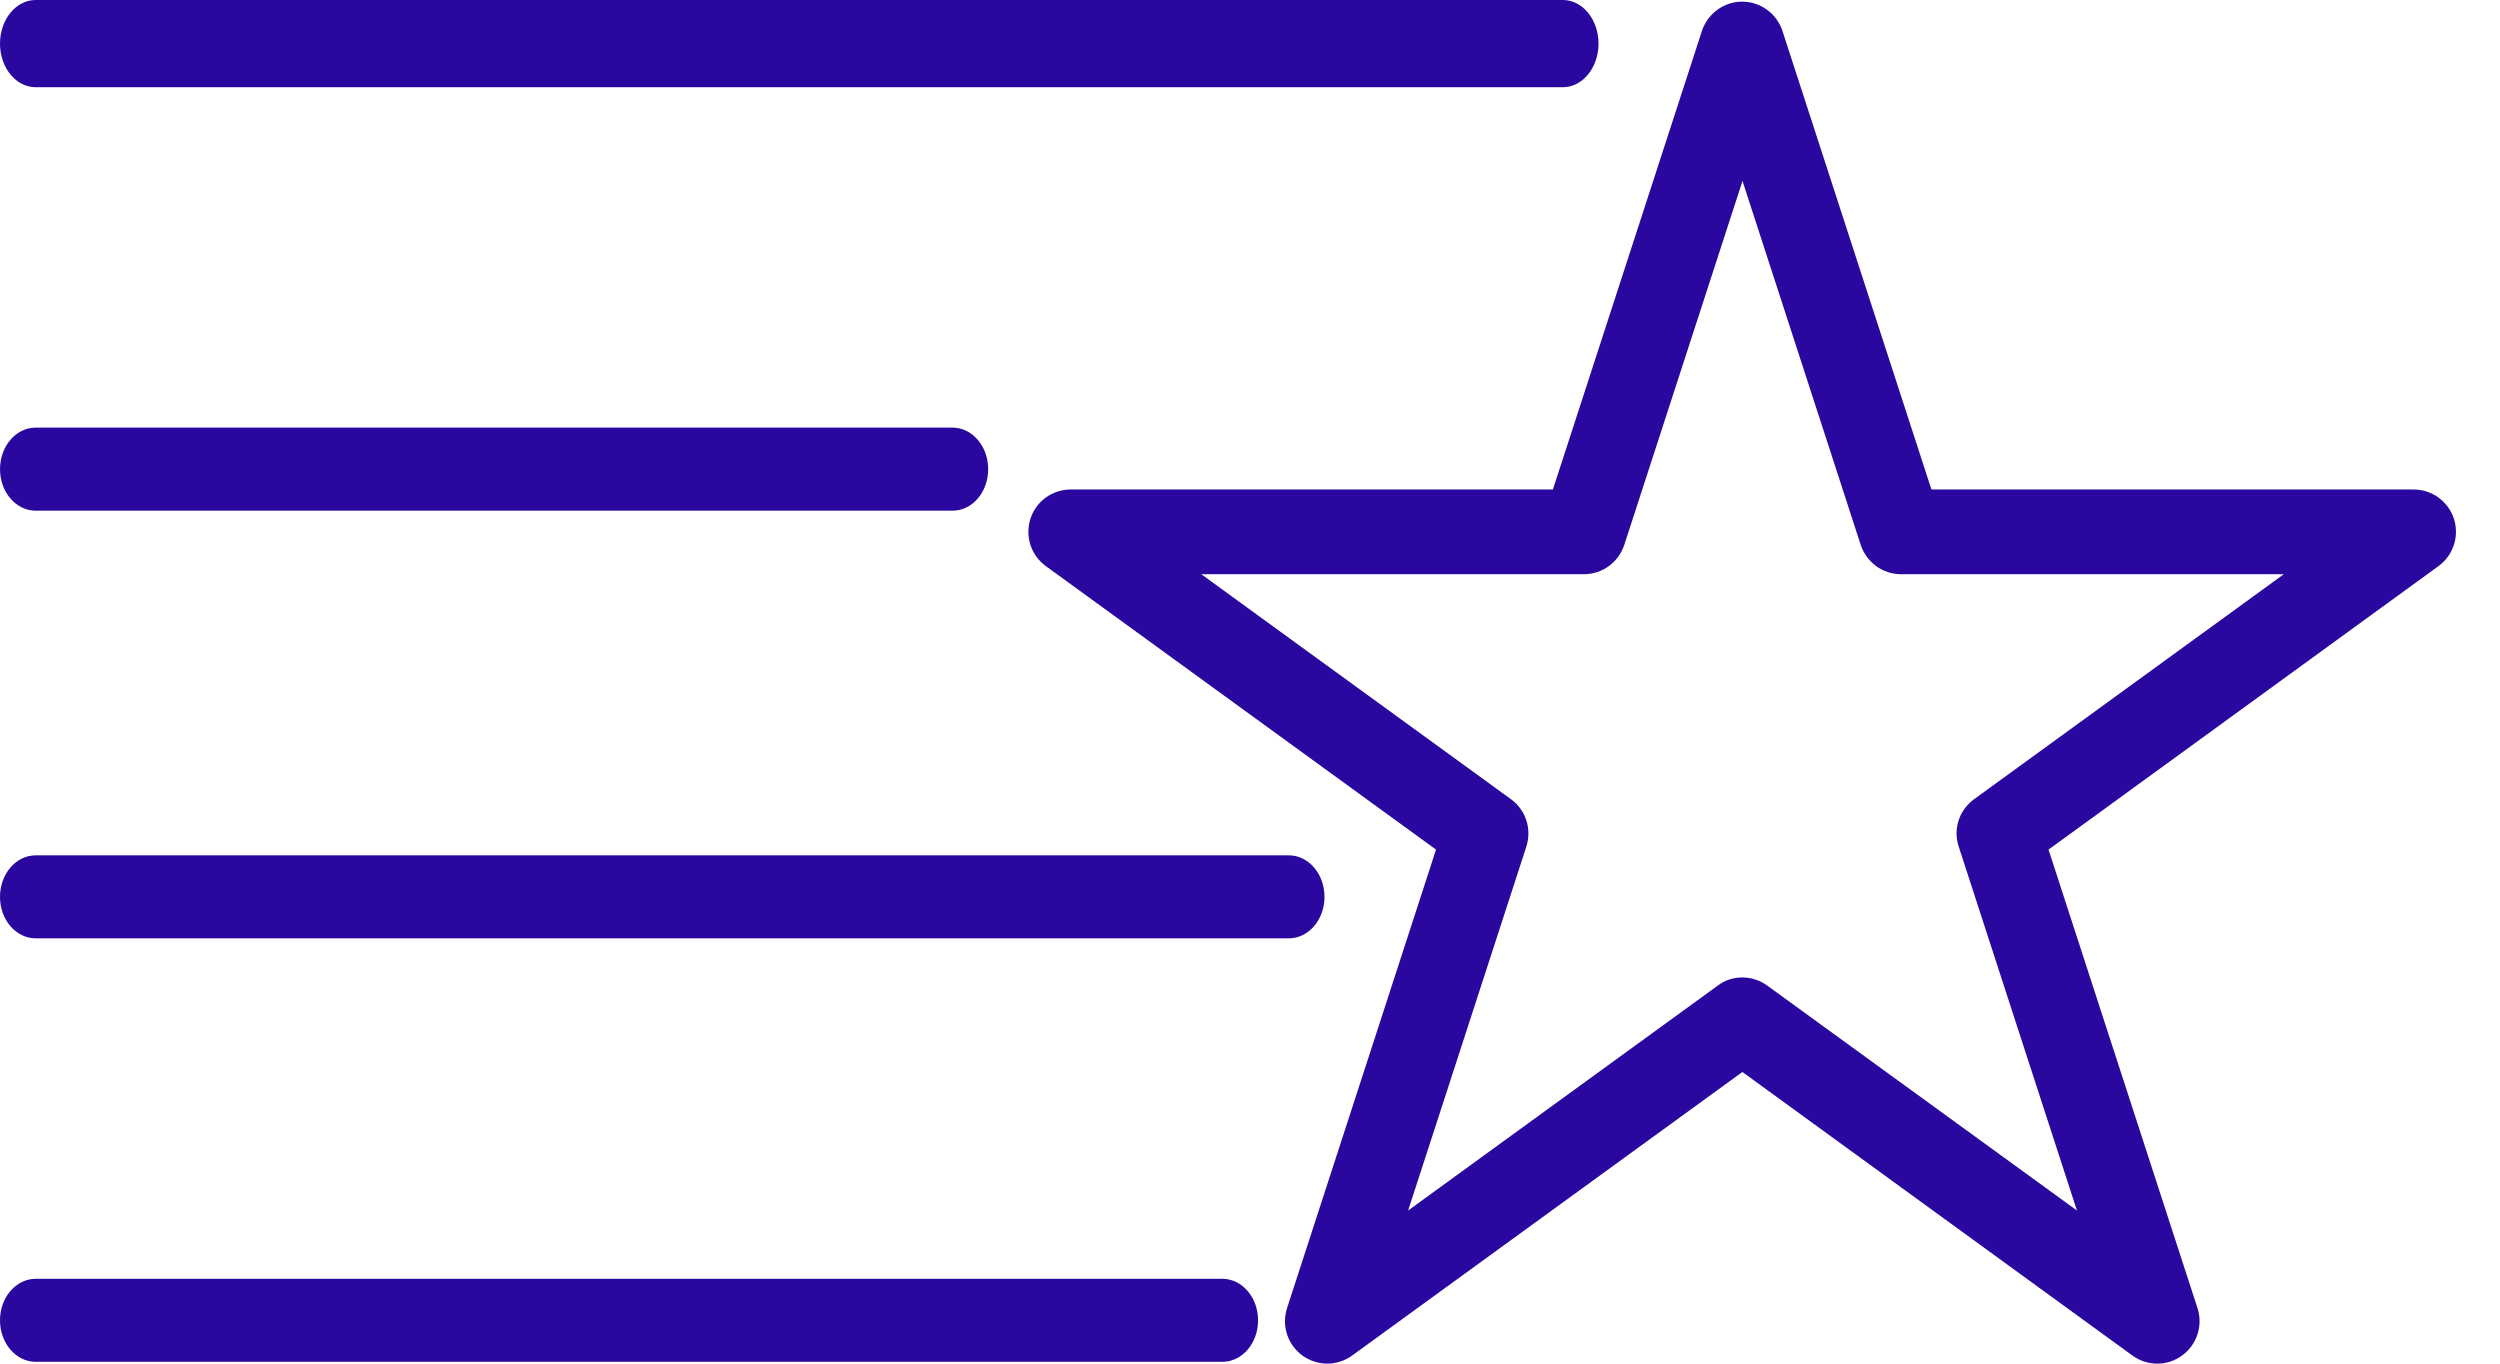
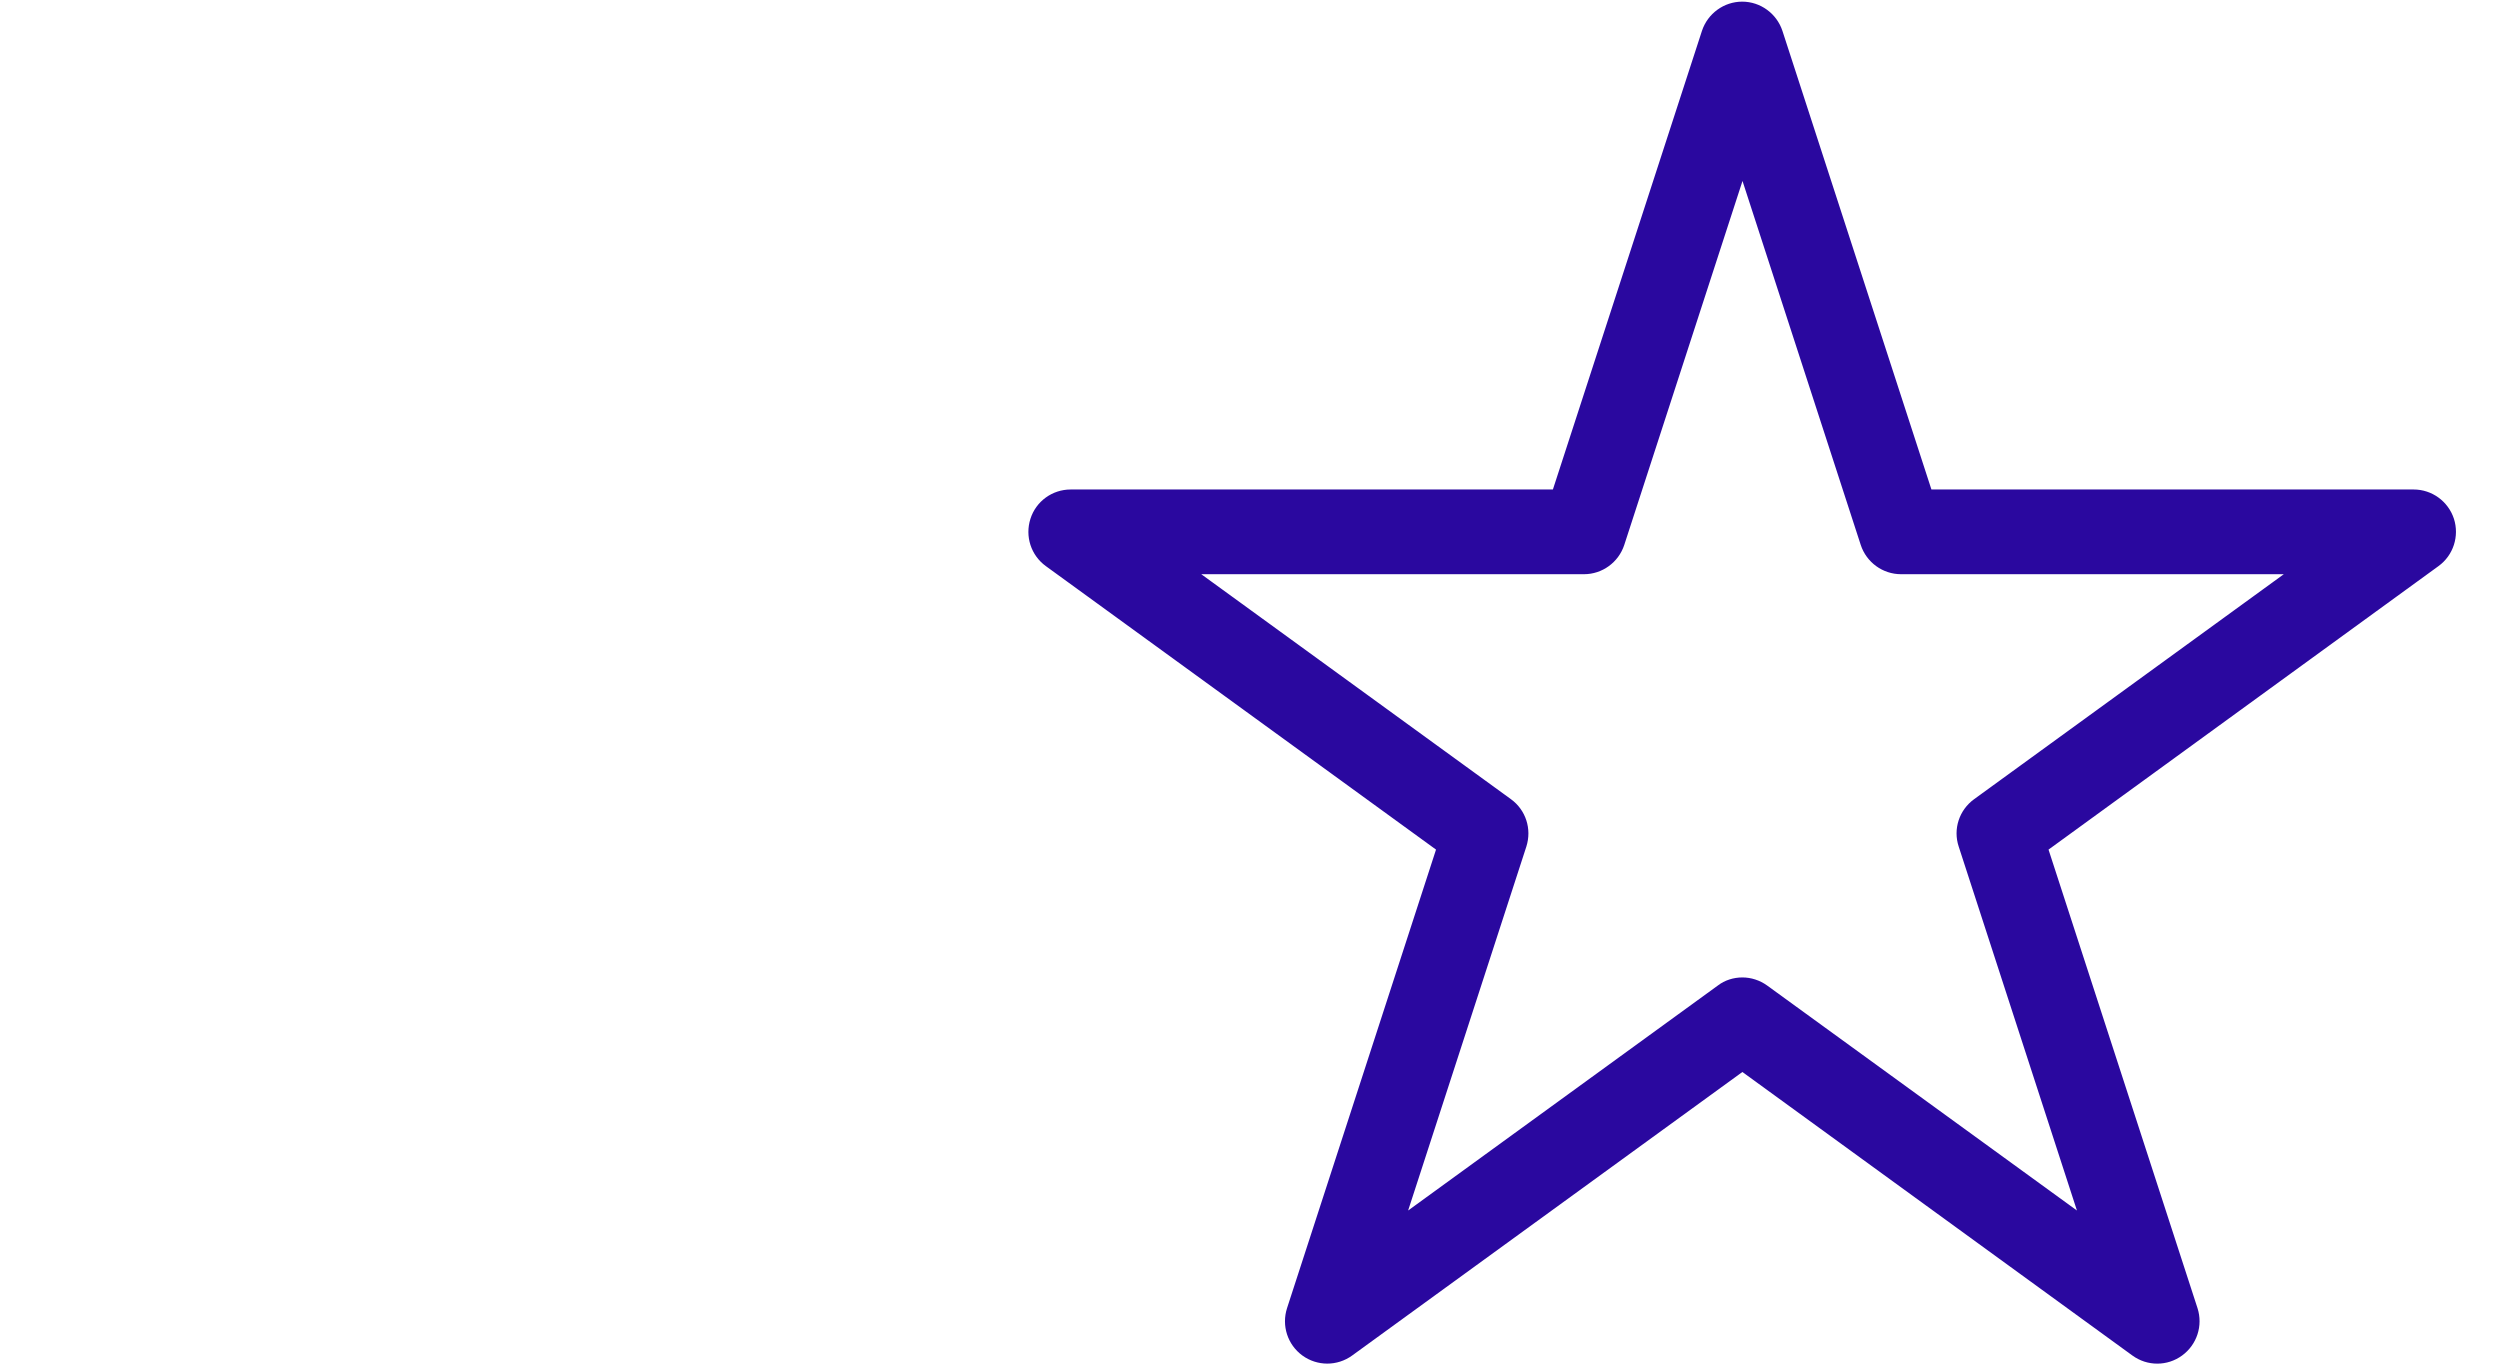
<svg xmlns="http://www.w3.org/2000/svg" width="44" height="24" viewBox="0 0 44 24" fill="none">
  <path d="M37.968 24C37.813 24 37.661 23.952 37.53 23.857L30.666 18.867L23.798 23.857C23.536 24.047 23.184 24.047 22.922 23.857C22.66 23.666 22.553 23.33 22.652 23.023L25.274 14.953L18.406 9.963C18.145 9.773 18.037 9.439 18.136 9.13C18.234 8.823 18.52 8.615 18.844 8.615H27.331L29.954 0.544C30.055 0.238 30.341 0.029 30.663 0.029C30.984 0.029 31.27 0.238 31.371 0.544L33.993 8.615H42.48C42.802 8.615 43.088 8.823 43.189 9.13C43.287 9.436 43.18 9.773 42.918 9.963L36.054 14.953L38.676 23.023C38.775 23.33 38.667 23.666 38.405 23.857C38.275 23.952 38.123 24 37.968 24H37.968ZM30.666 17.203C30.817 17.203 30.972 17.251 31.103 17.346L36.554 21.305L34.473 14.899C34.371 14.592 34.482 14.256 34.744 14.066L40.195 10.106H33.458C33.136 10.106 32.85 9.898 32.749 9.591L30.668 3.185L28.587 9.591C28.486 9.898 28.2 10.106 27.879 10.106H21.142L26.593 14.066C26.855 14.256 26.962 14.59 26.864 14.899L24.783 21.305L30.233 17.346C30.356 17.251 30.511 17.203 30.666 17.203H30.666Z" fill="#2A089F" />
-   <path d="M27.507 1.535H0.627C0.28 1.535 -0 1.191 -0 0.767C-0 0.344 0.28 0 0.627 0H27.507C27.853 0 28.134 0.344 28.134 0.767C28.134 1.191 27.853 1.535 27.507 1.535Z" fill="#2A089F" />
-   <path d="M21.514 23.968H0.628C0.281 23.968 -0 23.641 -0 23.237C-0 22.834 0.281 22.507 0.628 22.507H21.514C21.86 22.507 22.142 22.834 22.142 23.237C22.142 23.641 21.863 23.968 21.514 23.968Z" fill="#2A089F" />
-   <path d="M16.765 8.988H0.627C0.281 8.988 -0 8.661 -0 8.257C-0 7.854 0.281 7.526 0.627 7.526H16.765C17.111 7.526 17.392 7.854 17.392 8.257C17.392 8.661 17.113 8.988 16.765 8.988Z" fill="#2A089F" />
-   <path d="M22.683 16.515H0.628C0.281 16.515 -0 16.188 -0 15.785C-0 15.381 0.281 15.054 0.628 15.054H22.683C23.03 15.054 23.311 15.381 23.311 15.785C23.311 16.188 23.03 16.515 22.683 16.515Z" fill="#2A089F" />
</svg>